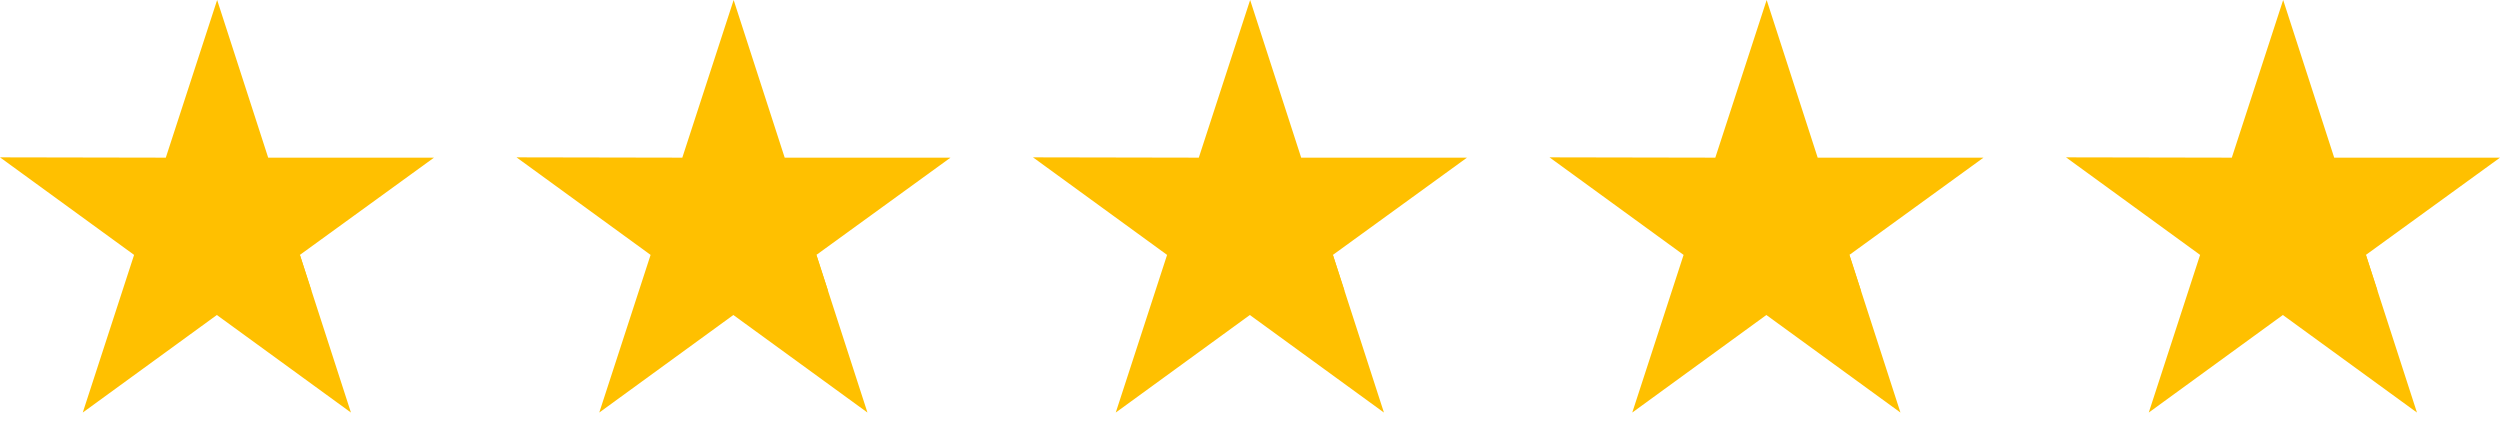
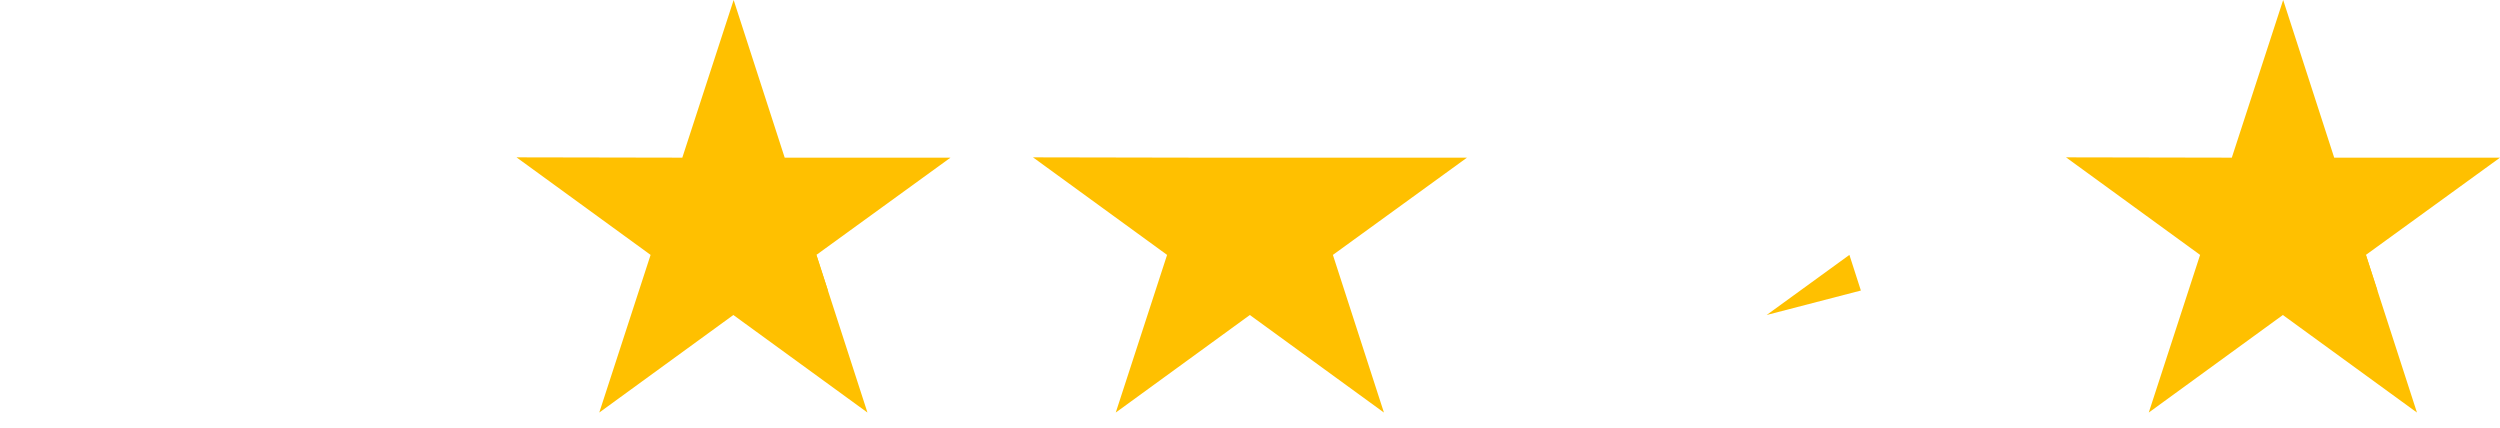
<svg xmlns="http://www.w3.org/2000/svg" width="146" height="25" viewBox="0 0 146 25" fill="none">
-   <path d="M25.345 9.207H15.662L12.681 0L9.683 9.207L0 9.189L7.831 14.886L4.833 24.093L12.664 18.396L20.495 24.093L17.514 14.886L25.345 9.207Z" fill="#FFC000" />
-   <path d="M18.184 16.967L17.514 14.886L12.682 18.396L18.184 16.967Z" fill="#FFC000" />
  <path d="M55.509 9.207H45.826L42.845 0L39.847 9.207L30.164 9.189L37.995 14.886L34.997 24.093L42.828 18.396L50.659 24.093L47.678 14.886L55.509 9.207Z" fill="#FFC000" />
  <path d="M48.349 16.967L47.678 14.886L42.846 18.396L48.349 16.967Z" fill="#FFC000" />
-   <path d="M85.672 9.207H75.989L73.008 0L70.01 9.207L60.327 9.189L68.158 14.886L65.16 24.093L72.991 18.396L80.822 24.093L77.841 14.886L85.672 9.207Z" fill="#FFC000" />
-   <path d="M78.512 16.967L77.841 14.886L73.009 18.396L78.512 16.967Z" fill="#FFC000" />
-   <path d="M115.836 9.207H106.153L103.173 0L100.174 9.207L90.491 9.189L98.322 14.886L95.324 24.093L103.155 18.396L110.986 24.093L108.005 14.886L115.836 9.207Z" fill="#FFC000" />
+   <path d="M85.672 9.207H75.989L70.01 9.207L60.327 9.189L68.158 14.886L65.16 24.093L72.991 18.396L80.822 24.093L77.841 14.886L85.672 9.207Z" fill="#FFC000" />
  <path d="M108.675 16.967L108.005 14.886L103.172 18.396L108.675 16.967Z" fill="#FFC000" />
  <path d="M146 9.207H136.317L133.337 0L130.338 9.207L120.655 9.189L128.486 14.886L125.488 24.093L133.319 18.396L141.15 24.093L138.169 14.886L146 9.207Z" fill="#FFC000" />
  <path d="M138.84 16.967L138.17 14.886L133.337 18.396L138.84 16.967Z" fill="#FFC000" />
</svg>